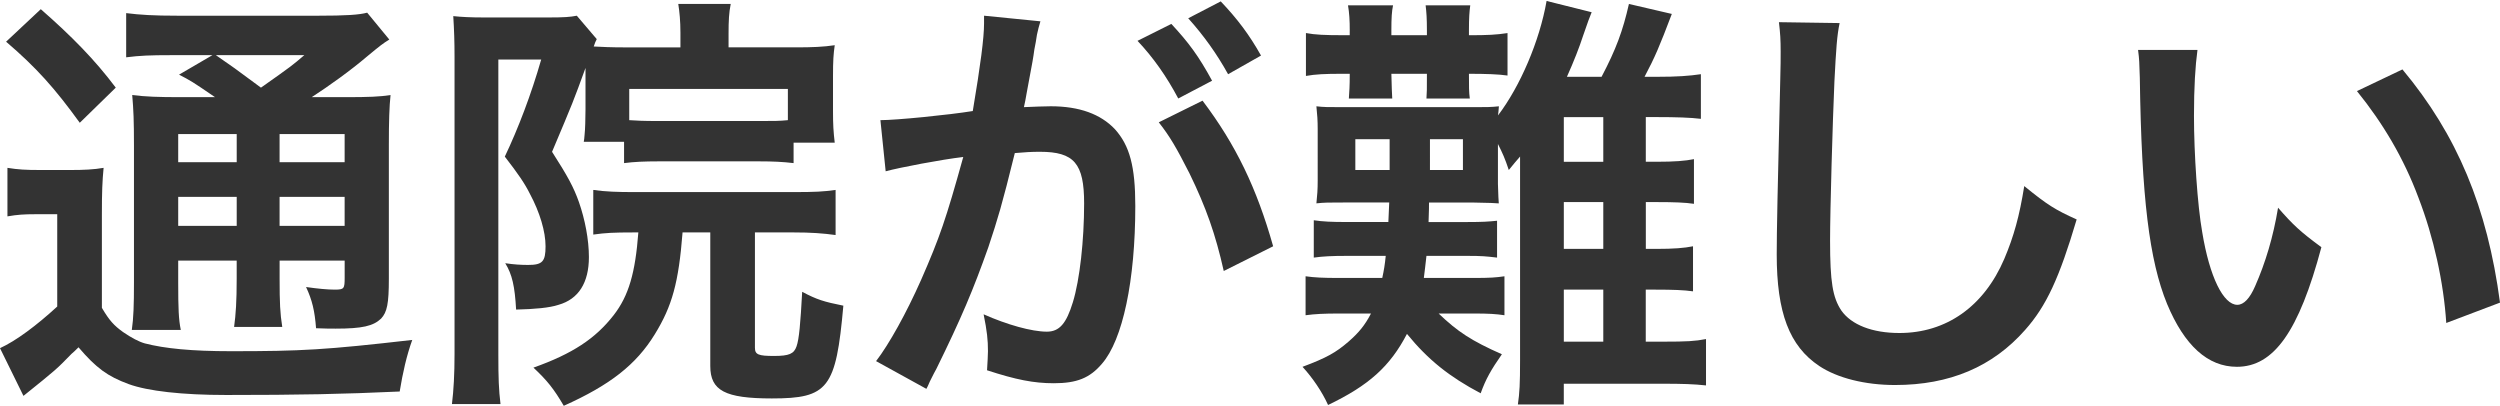
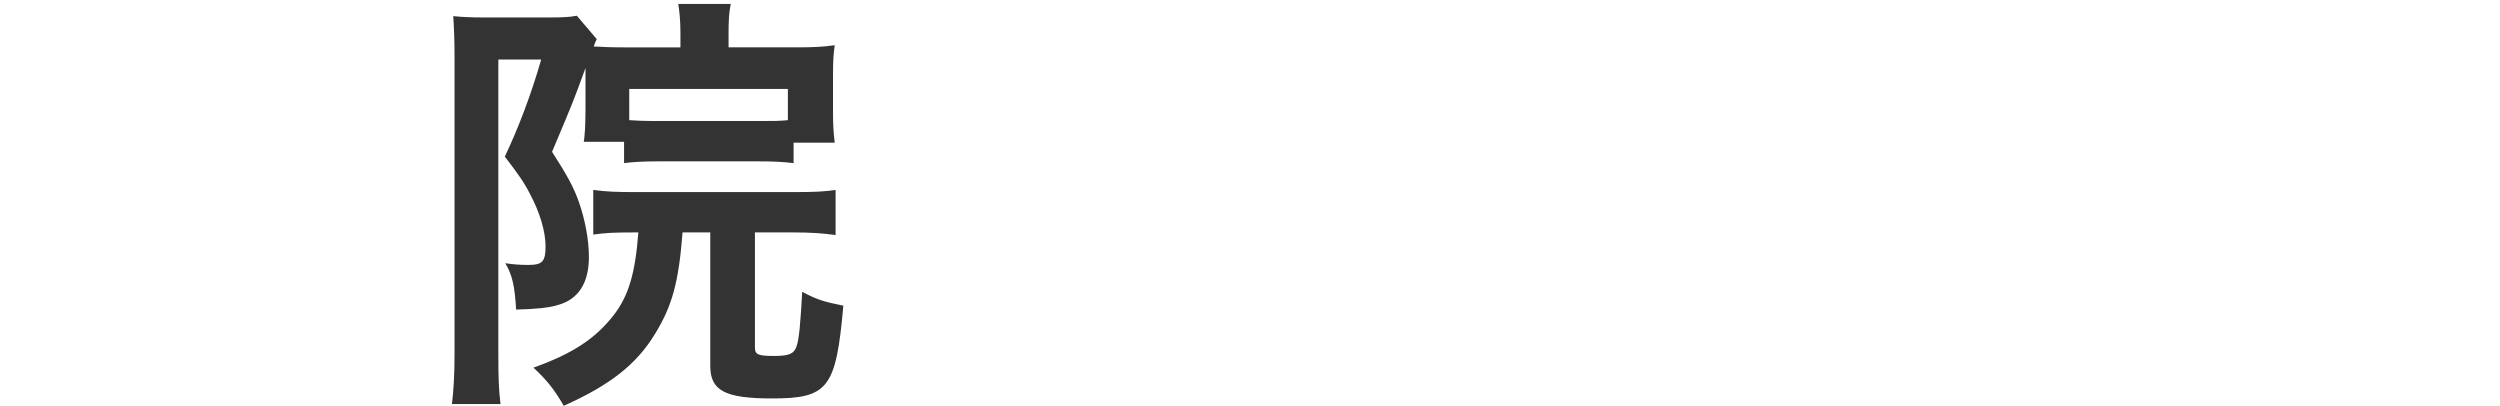
<svg xmlns="http://www.w3.org/2000/svg" version="1.1" x="0px" y="0px" width="98.496px" height="16px" viewBox="0 0 98.496 16" enable-background="new 0 0 98.496 16" xml:space="preserve">
  <g id="レイヤー_1">
    <g>
-       <path fill="#333333" d="M0.292,6.613c0.426,0.068,0.716,0.085,1.296,0.085h1.196c0.512,0,0.905-0.017,1.298-0.085    C4.031,7.142,4.014,7.552,4.014,8.474v3.654c0.291,0.497,0.479,0.7,0.838,0.957c0.324,0.222,0.614,0.376,0.853,0.444    c0.785,0.203,1.845,0.308,3.399,0.308c2.783,0,3.722-0.053,7.138-0.444c-0.222,0.615-0.375,1.297-0.495,2.032    c-2.237,0.103-3.962,0.137-6.833,0.137c-1.74,0-3.089-0.154-3.842-0.428c-0.836-0.308-1.28-0.632-1.979-1.451    c-0.121,0.12-0.207,0.205-0.274,0.257c-0.597,0.613-0.597,0.613-1.895,1.657L0,13.717c0.633-0.29,1.436-0.889,2.255-1.64V8.44    H1.384c-0.427,0-0.7,0.016-1.091,0.085V6.613z M1.607,0.362C2.836,1.438,3.74,2.36,4.561,3.453L3.143,4.837    C2.153,3.47,1.436,2.667,0.24,1.643L1.607,0.362z M8.471,3.828C7.55,3.197,7.515,3.181,7.054,2.941l1.315-0.768H6.747    c-0.836,0-1.229,0.016-1.776,0.085V0.517c0.547,0.068,1.076,0.102,2.033,0.102h5.533c1.075,0,1.621-0.034,1.929-0.12l0.872,1.059    c-0.274,0.17-0.358,0.239-0.854,0.648c-0.683,0.582-1.52,1.179-2.203,1.622h1.366c0.853,0,1.333-0.017,1.74-0.084    c-0.049,0.46-0.067,1.024-0.067,1.98v5.26c0,0.973-0.067,1.314-0.307,1.57c-0.308,0.291-0.733,0.394-1.793,0.394    c-0.153,0-0.444,0-0.768-0.016c-0.052-0.685-0.154-1.111-0.394-1.624c0.461,0.067,0.854,0.103,1.127,0.103    c0.376,0,0.394-0.035,0.394-0.479v-0.665h-2.563v0.717c0,0.939,0.019,1.365,0.104,1.896H9.223    c0.068-0.497,0.102-1.009,0.102-1.896v-0.717H7.021v0.87c0,1.009,0.017,1.453,0.102,1.861h-1.93    c0.068-0.461,0.085-0.99,0.085-1.861V5.741c0-0.99-0.018-1.417-0.069-1.997c0.53,0.067,1.026,0.084,1.913,0.084H8.471z     M7.021,5.281v1.11h2.305v-1.11H7.021z M7.021,8.9h2.305V7.756H7.021V8.9z M8.505,2.173c0.616,0.426,0.769,0.529,1.776,1.28    c1.212-0.854,1.229-0.871,1.708-1.28H8.505z M11.015,6.391h2.563v-1.11h-2.563V6.391z M13.578,7.756h-2.563V8.9h2.563V7.756z" />
      <path fill="#333333" d="M23.065,2.685c-0.478,1.314-0.478,1.314-1.315,3.296c0.614,0.957,0.854,1.4,1.059,1.981    c0.24,0.684,0.393,1.485,0.393,2.168c0,1.008-0.409,1.656-1.195,1.879c-0.358,0.119-0.94,0.171-1.673,0.188    c-0.052-0.922-0.155-1.384-0.428-1.827c0.342,0.052,0.632,0.068,0.904,0.068c0.564,0,0.684-0.136,0.684-0.734    c0-0.58-0.223-1.333-0.615-2.065c-0.205-0.411-0.461-0.786-0.99-1.469c0.529-1.109,1.042-2.458,1.434-3.826h-1.689V13.99    c0,0.888,0.016,1.366,0.085,1.929h-1.913c0.067-0.546,0.102-1.178,0.102-1.964V2.224c0-0.564-0.016-1.058-0.05-1.589    c0.324,0.035,0.7,0.053,1.195,0.053h2.579c0.598,0,0.836-0.018,1.093-0.069l0.786,0.922c-0.051,0.102-0.068,0.137-0.119,0.291    c0.325,0.017,0.665,0.035,1.246,0.035h2.17V1.284c0-0.444-0.036-0.819-0.085-1.128h2.066c-0.068,0.343-0.085,0.649-0.085,1.179    v0.531h2.664c0.631,0,1.075-0.018,1.519-0.085c-0.05,0.358-0.068,0.597-0.068,1.229v1.366c0,0.546,0.018,0.82,0.068,1.246h-1.621    v0.804c-0.428-0.051-0.821-0.069-1.35-0.069h-3.979c-0.546,0-0.956,0.018-1.35,0.069V5.588h-1.588    c0.018-0.103,0.018-0.103,0.035-0.307c0.018-0.136,0.034-0.632,0.034-0.974v-1.28V2.685z M24.979,9.157    c-0.82,0-1.127,0.018-1.605,0.085V7.483c0.478,0.069,0.956,0.085,1.605,0.085h6.285c0.853,0,1.177-0.017,1.657-0.085V9.26    c-0.496-0.069-0.974-0.103-1.657-0.103h-1.521V13.7c0,0.271,0.137,0.324,0.752,0.324c0.598,0,0.785-0.085,0.887-0.376    c0.103-0.29,0.154-0.905,0.223-2.151c0.58,0.308,0.854,0.392,1.622,0.546c-0.29,3.262-0.598,3.655-2.817,3.655    c-1.845,0-2.426-0.308-2.426-1.28V9.157h-1.092c-0.154,1.98-0.411,2.903-1.094,4.013c-0.733,1.195-1.758,1.998-3.586,2.818    c-0.392-0.668-0.648-0.991-1.195-1.504c1.536-0.545,2.442-1.144,3.16-2.066c0.597-0.768,0.853-1.672,0.973-3.261H24.979z     M31.04,3.505h-6.249v1.229c0.273,0.018,0.546,0.034,1.144,0.034h3.979c0.598,0,0.785,0,1.127-0.034V3.505z" />
-       <path fill="#333333" d="M40.991,0.84c-0.051,0.171-0.104,0.358-0.137,0.529c-0.034,0.24-0.052,0.325-0.102,0.582    c-0.052,0.375-0.052,0.375-0.292,1.655c-0.068,0.376-0.068,0.393-0.119,0.615c0.496-0.017,0.733-0.034,1.058-0.034    c1.128,0,1.964,0.308,2.528,0.904c0.582,0.649,0.802,1.47,0.802,3.024c0,2.938-0.495,5.277-1.314,6.216    c-0.478,0.563-0.99,0.768-1.896,0.768c-0.786,0-1.486-0.137-2.631-0.511c0.018-0.326,0.036-0.581,0.036-0.752    c0-0.444-0.036-0.786-0.171-1.453c0.921,0.41,1.896,0.684,2.492,0.684c0.496,0,0.769-0.324,1.025-1.161    c0.273-0.888,0.443-2.442,0.443-3.894c0-1.571-0.391-2.032-1.742-2.032c-0.341,0-0.598,0.017-0.989,0.051    c-0.514,2.084-0.668,2.579-1.042,3.707c-0.599,1.689-1.059,2.782-2.05,4.798c-0.085,0.153-0.085,0.153-0.256,0.495    c-0.051,0.103-0.051,0.137-0.136,0.289l-1.982-1.092c0.513-0.667,1.196-1.896,1.778-3.21c0.733-1.674,0.973-2.373,1.657-4.833    c-0.871,0.103-2.495,0.411-3.057,0.564l-0.207-2.015c0.633,0,2.699-0.206,3.639-0.359c0.307-1.827,0.444-2.886,0.444-3.449    c0-0.069,0-0.171,0-0.307L40.991,0.84z M46.149,0.942c0.682,0.735,1.076,1.264,1.605,2.238l-1.333,0.7    c-0.461-0.872-0.991-1.622-1.605-2.271L46.149,0.942z M47.378,3.966c1.315,1.74,2.135,3.448,2.782,5.737l-1.946,0.974    c-0.325-1.451-0.7-2.51-1.349-3.843c-0.512-1.007-0.768-1.451-1.211-2.015L47.378,3.966z M48.385,2.924    c-0.444-0.803-0.957-1.52-1.571-2.204l1.281-0.665c0.665,0.7,1.126,1.314,1.587,2.134L48.385,2.924z" />
-       <path fill="#333333" d="M64.841,9.806h0.411c0.699,0,1.109-0.034,1.45-0.103v1.775c-0.359-0.051-0.785-0.067-1.468-0.067h-0.394    v2.05h0.684c0.939,0,1.264-0.019,1.69-0.103v1.827c-0.478-0.052-0.922-0.067-1.725-0.067h-3.878v0.817h-1.809    c0.067-0.46,0.086-0.817,0.086-1.725V6.168c-0.189,0.222-0.224,0.256-0.444,0.53c-0.153-0.461-0.239-0.649-0.428-1.025v1.572    c0.019,0.563,0.019,0.563,0.034,0.768c-0.239-0.017-0.239-0.017-1.042-0.034h-1.707c0,0.085,0,0.342-0.018,0.769h1.521    c0.614,0,0.836-0.016,1.178-0.051v1.452c-0.427-0.051-0.598-0.068-1.178-0.068H56.2c-0.051,0.41-0.051,0.496-0.103,0.87h1.981    c0.631,0,0.854-0.017,1.195-0.066v1.535c-0.342-0.051-0.615-0.068-1.212-0.068H56.68c0.75,0.718,1.297,1.077,2.492,1.605    c-0.428,0.615-0.633,0.974-0.836,1.538c-1.229-0.649-2.067-1.314-2.904-2.34c-0.666,1.28-1.503,2.032-3.108,2.801    c-0.239-0.529-0.614-1.076-1.007-1.504c0.956-0.358,1.314-0.563,1.809-0.989c0.412-0.359,0.649-0.649,0.889-1.111h-1.263    c-0.582,0-0.94,0.018-1.314,0.068v-1.535c0.358,0.05,0.7,0.066,1.314,0.066h1.707c0.067-0.308,0.103-0.528,0.137-0.87h-1.536    c-0.581,0-0.938,0.018-1.299,0.068V8.678c0.36,0.053,0.7,0.069,1.299,0.069h1.639c0.016-0.324,0.016-0.324,0.034-0.769h-1.777    c-0.631,0-0.768,0-1.092,0.034c0.034-0.324,0.051-0.546,0.051-0.888V5.076c0-0.324-0.017-0.563-0.051-0.888    c0.29,0.034,0.427,0.034,1.092,0.034h5.125c0.478,0,0.665,0,0.973-0.034c-0.016,0.188-0.016,0.222-0.034,0.358    c0.872-1.144,1.64-2.937,1.913-4.508l1.776,0.444c-0.103,0.256-0.119,0.291-0.342,0.938c-0.138,0.428-0.357,0.992-0.633,1.606    h1.365c0.566-1.075,0.839-1.81,1.078-2.87l1.69,0.393c-0.479,1.264-0.667,1.709-1.075,2.477h0.477c0.82,0,1.281-0.035,1.743-0.103    v1.759c-0.411-0.051-0.974-0.069-1.743-0.069h-0.427v1.76h0.427c0.718,0,1.128-0.034,1.47-0.103v1.76    c-0.342-0.052-0.786-0.068-1.452-0.068h-0.444V9.806z M53.178,1.216c0-0.411-0.017-0.7-0.069-1.007h1.775    c-0.05,0.239-0.066,0.495-0.066,0.99v0.188h1.4V1.199c0-0.479-0.018-0.717-0.051-0.99h1.759c-0.034,0.256-0.052,0.495-0.052,0.973    v0.206c0.751,0,1.075-0.018,1.52-0.085v1.673c-0.342-0.051-0.854-0.069-1.52-0.069c0,0.513,0,0.718,0.034,0.975H56.2    c0.018-0.24,0.018-0.342,0.018-0.975h-1.4c0.017,0.599,0.017,0.684,0.034,0.975h-1.709c0.019-0.325,0.035-0.446,0.035-0.975h-0.29    c-0.701,0-1.06,0.018-1.436,0.085v-1.69c0.358,0.068,0.753,0.085,1.454,0.085h0.271V1.216z M53.398,5.485v1.213h1.351V5.485    H53.398z M56.338,6.698h1.299V5.485h-1.299V6.698z M63.167,4.614h-1.555v1.76h1.555V4.614z M61.612,7.962v1.844h1.555V7.962    H61.612z M61.612,13.461h1.555v-2.05h-1.555V13.461z" />
-       <path fill="#333333" d="M72.478,0.909c-0.104,0.495-0.137,0.99-0.205,2.305c-0.07,1.589-0.171,5.055-0.171,6.269    c0,1.621,0.101,2.235,0.442,2.749c0.395,0.563,1.214,0.888,2.29,0.888c1.844,0,3.329-1.042,4.132-2.921    c0.376-0.887,0.598-1.689,0.786-2.868c0.922,0.751,1.229,0.938,2.065,1.315c-0.683,2.304-1.195,3.415-2.032,4.354    c-1.28,1.451-2.971,2.169-5.122,2.169c-1.179,0-2.271-0.273-2.989-0.75C70.496,13.632,70,12.315,70,10.027    c0-0.887,0.035-2.595,0.139-6.881c0.016-0.513,0.016-0.872,0.016-1.111c0-0.477-0.016-0.716-0.068-1.161L72.478,0.909z" />
-       <path fill="#333333" d="M86.577,1.968c-0.086,0.631-0.138,1.467-0.138,2.595c0,1.486,0.138,3.535,0.324,4.578    c0.291,1.775,0.836,2.868,1.384,2.868c0.256,0,0.494-0.256,0.701-0.734c0.407-0.922,0.716-1.946,0.904-3.091    c0.598,0.683,0.87,0.939,1.707,1.555c-0.889,3.329-1.878,4.712-3.33,4.712c-1.146,0-2.066-0.837-2.749-2.475    c-0.7-1.708-1.008-4.185-1.075-8.915c-0.019-0.598-0.019-0.718-0.069-1.093H86.577z M94.652,2.735    c2.153,2.579,3.347,5.432,3.844,9.188l-2.117,0.802c-0.103-1.605-0.496-3.381-1.095-4.935c-0.579-1.554-1.4-2.938-2.424-4.201    L94.652,2.735z" />
    </g>
  </g>
  <g id="レイヤー_2">
</g>
  <g id="レイヤー_3">
</g>
  <g id="レイヤー_4">
</g>
</svg>